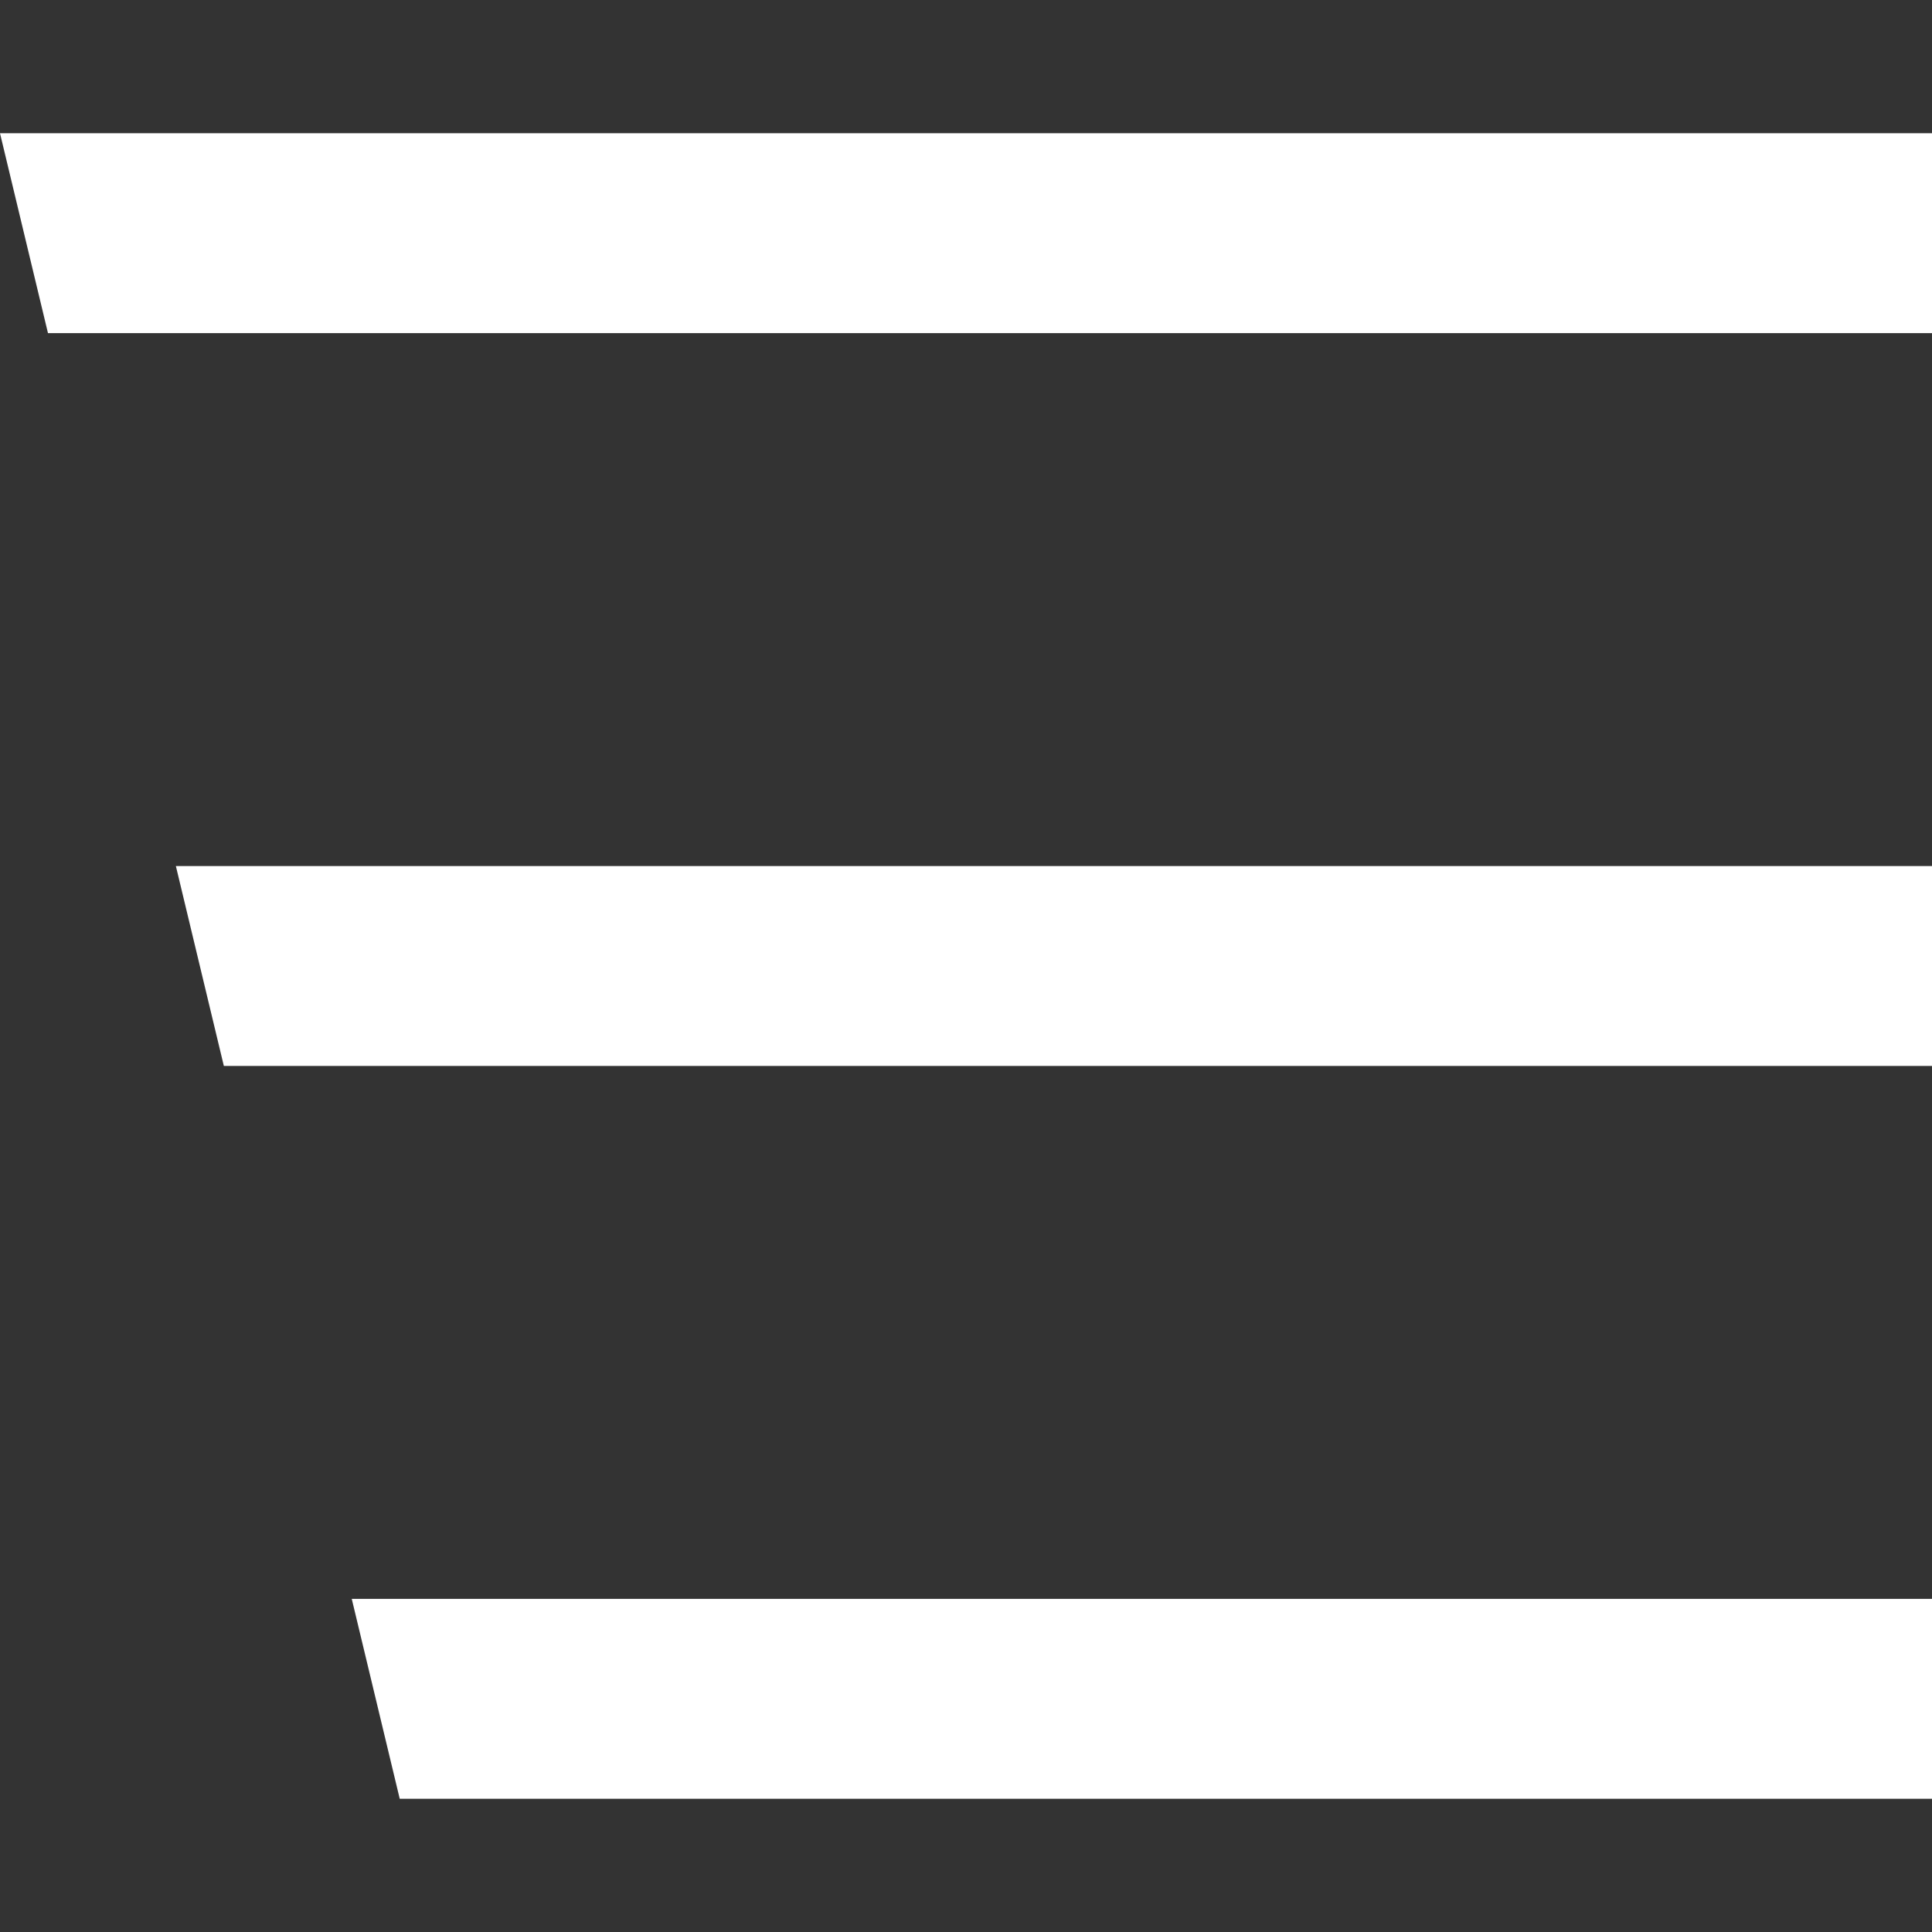
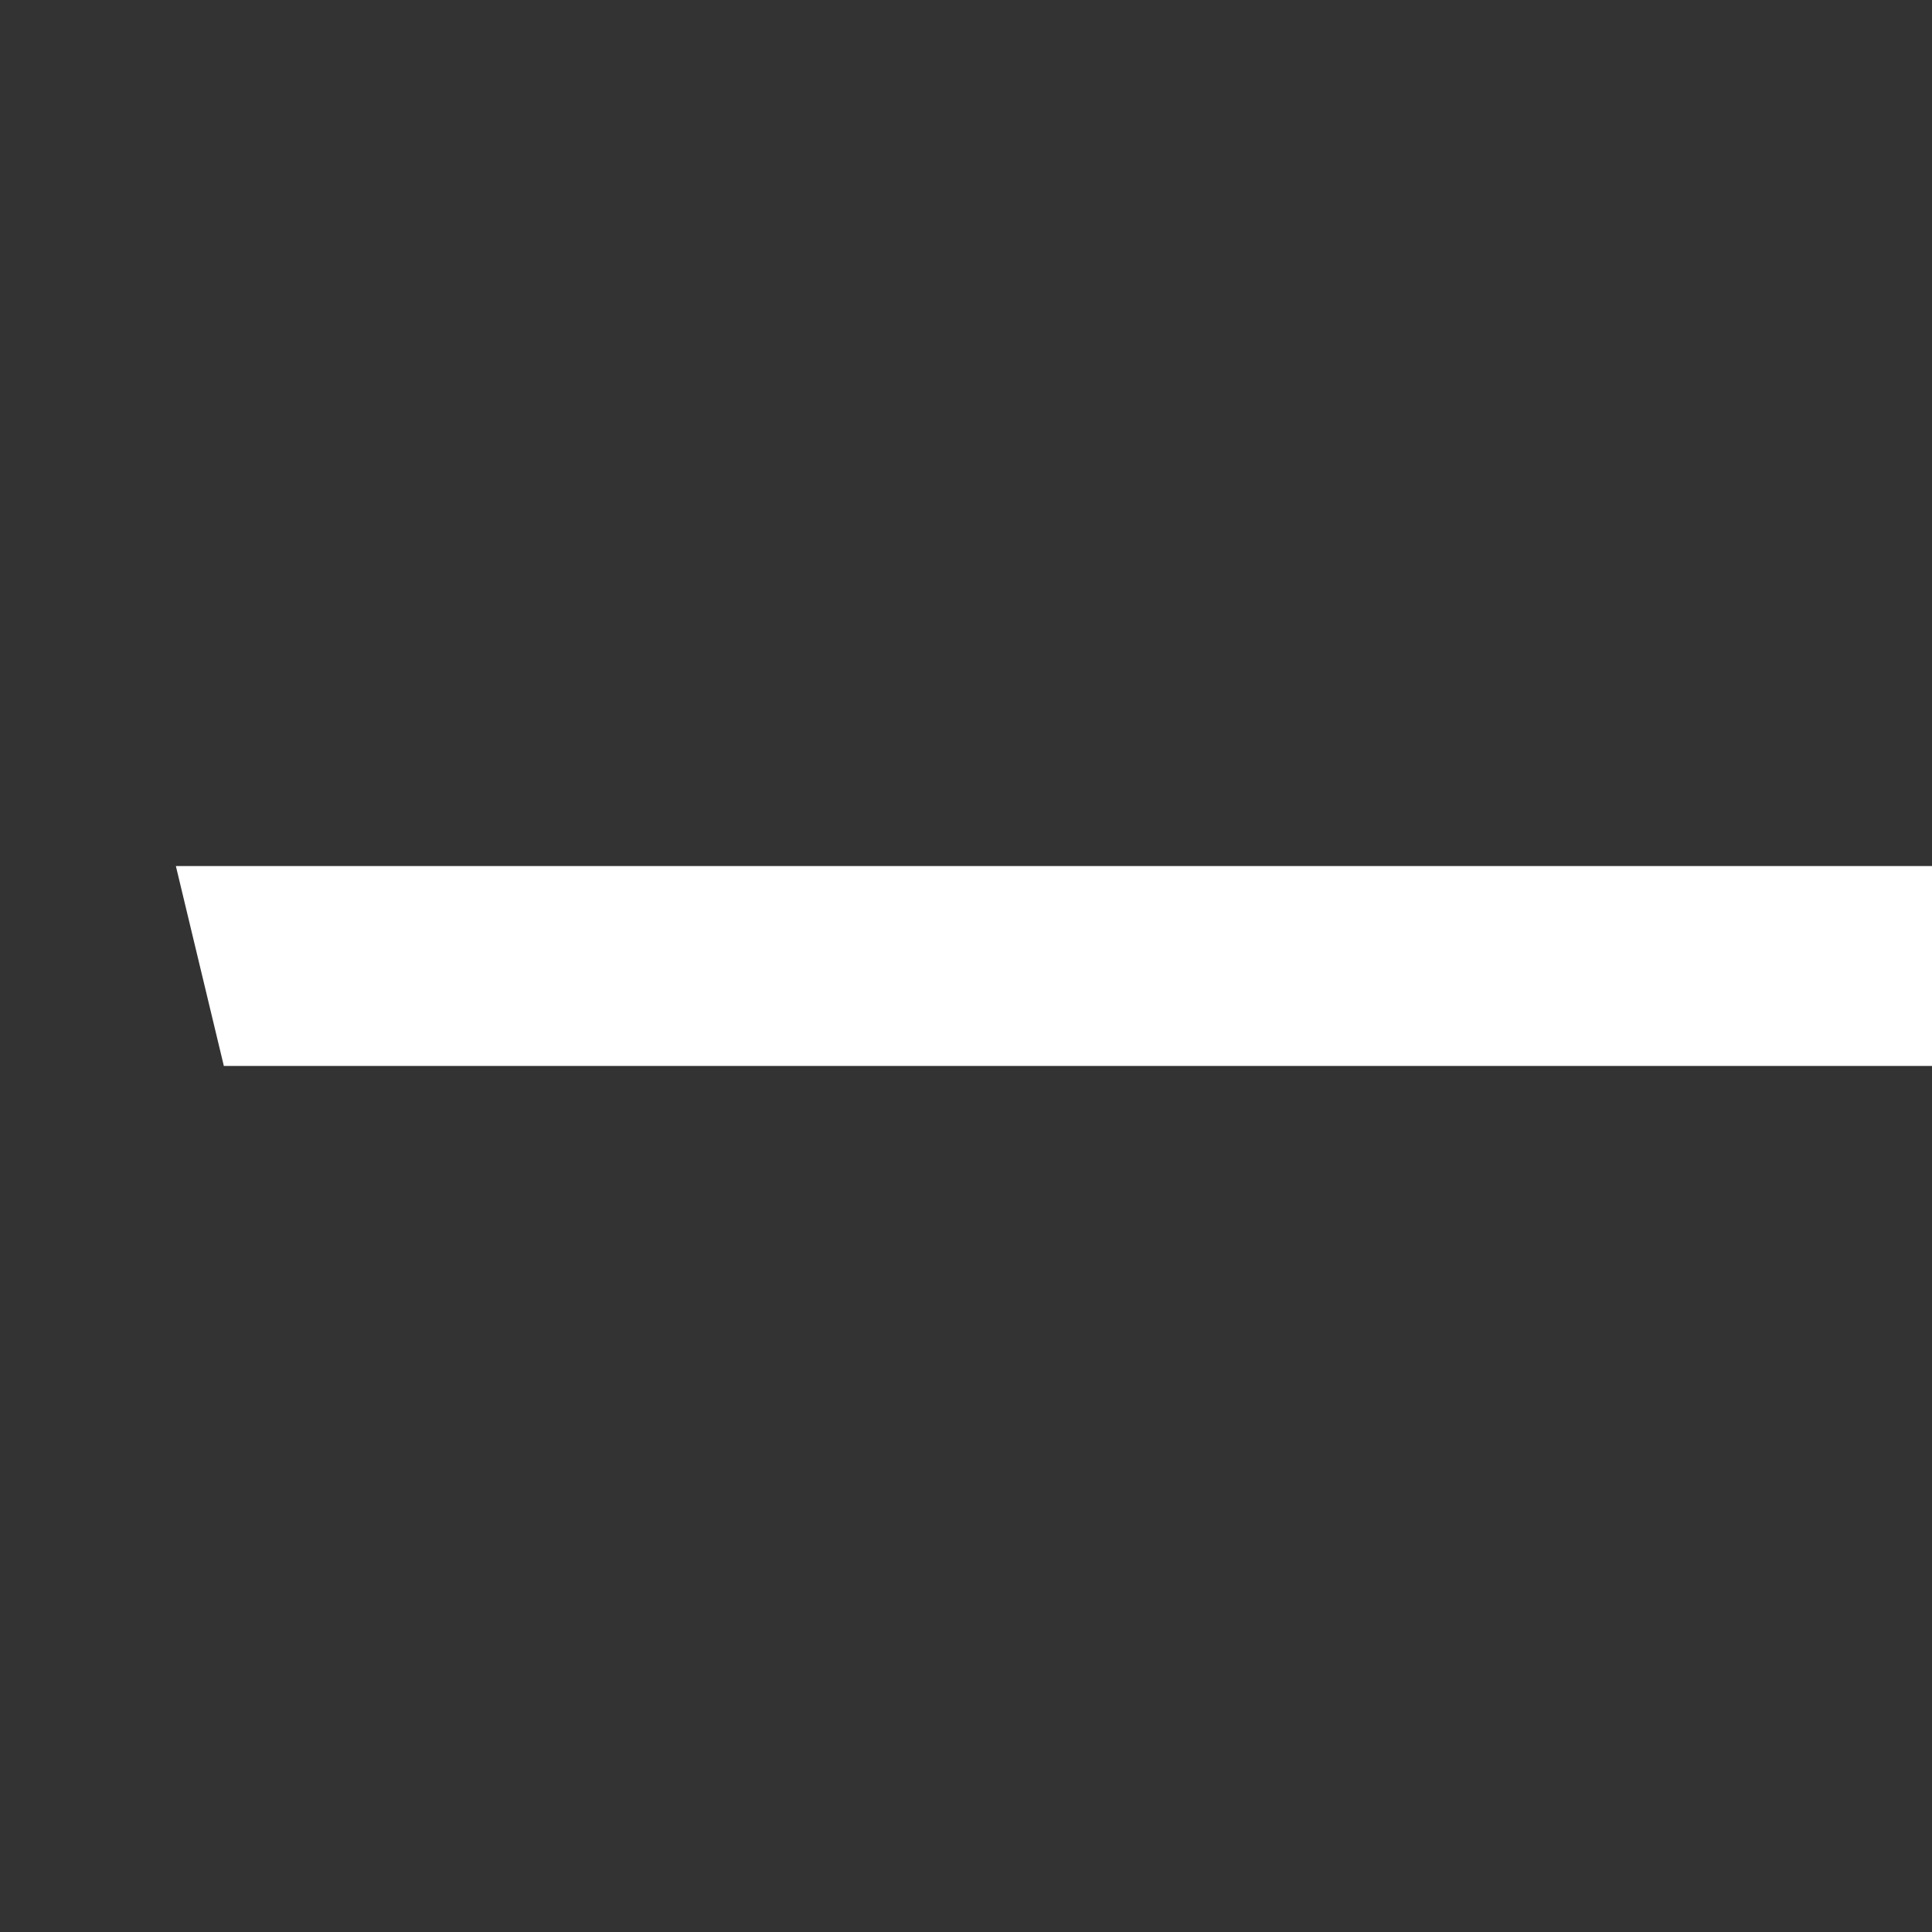
<svg xmlns="http://www.w3.org/2000/svg" width="29" height="29" viewBox="0 0 29 29" fill="none">
  <rect x="0" y="0" width="29" height="29" fill="#333333" stroke="none" />
-   <path fill-rule="evenodd" clip-rule="evenodd" d="M29 2H0L0.72 5H29V2Z" fill="white" />
+   <path fill-rule="evenodd" clip-rule="evenodd" d="M29 2H0H29V2Z" fill="white" />
  <path fill-rule="evenodd" clip-rule="evenodd" d="M3.36 16H29V13H2.64L3.36 16Z" fill="white" />
-   <path fill-rule="evenodd" clip-rule="evenodd" d="M6 27H29V24H5.28L6 27Z" fill="white" />
</svg>